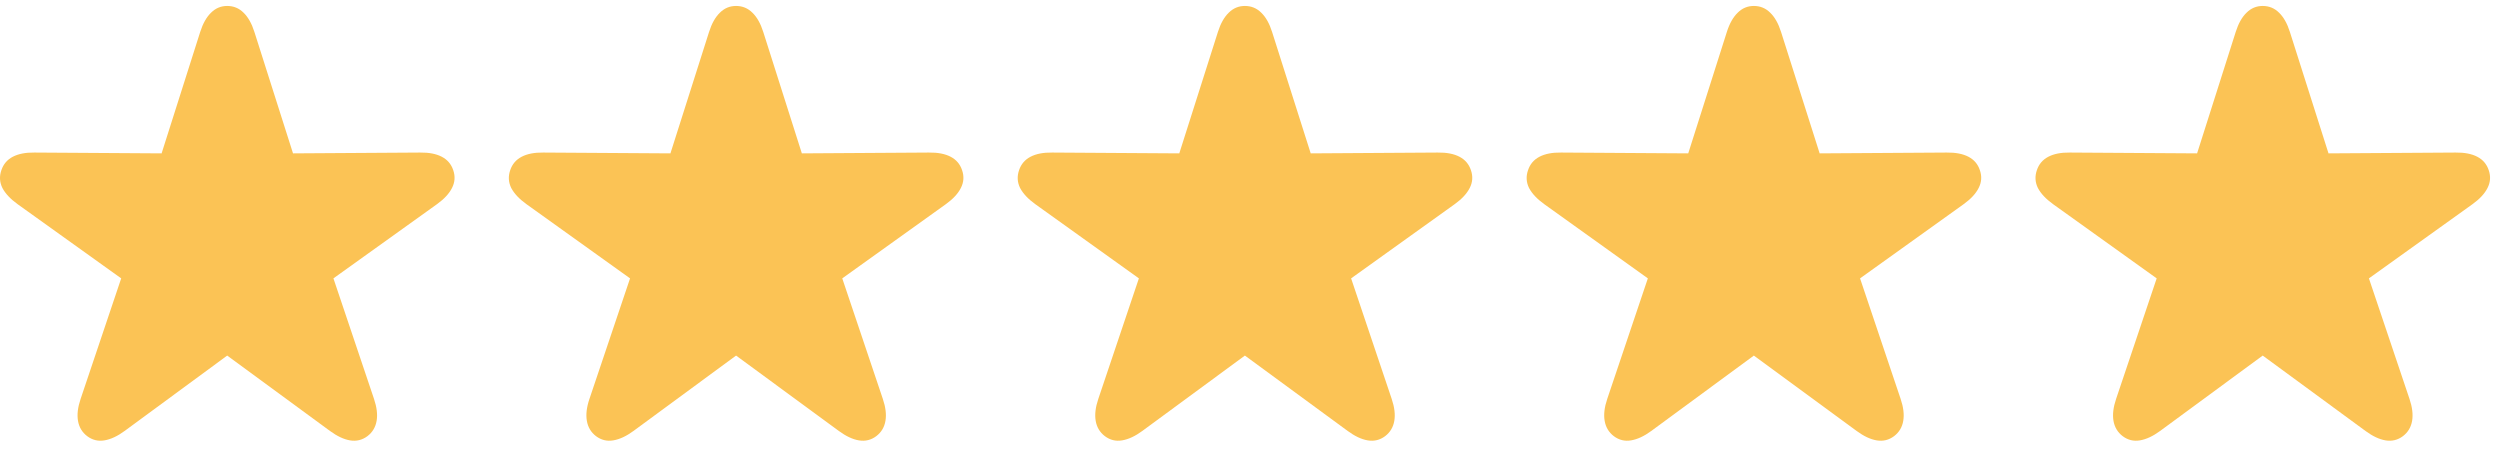
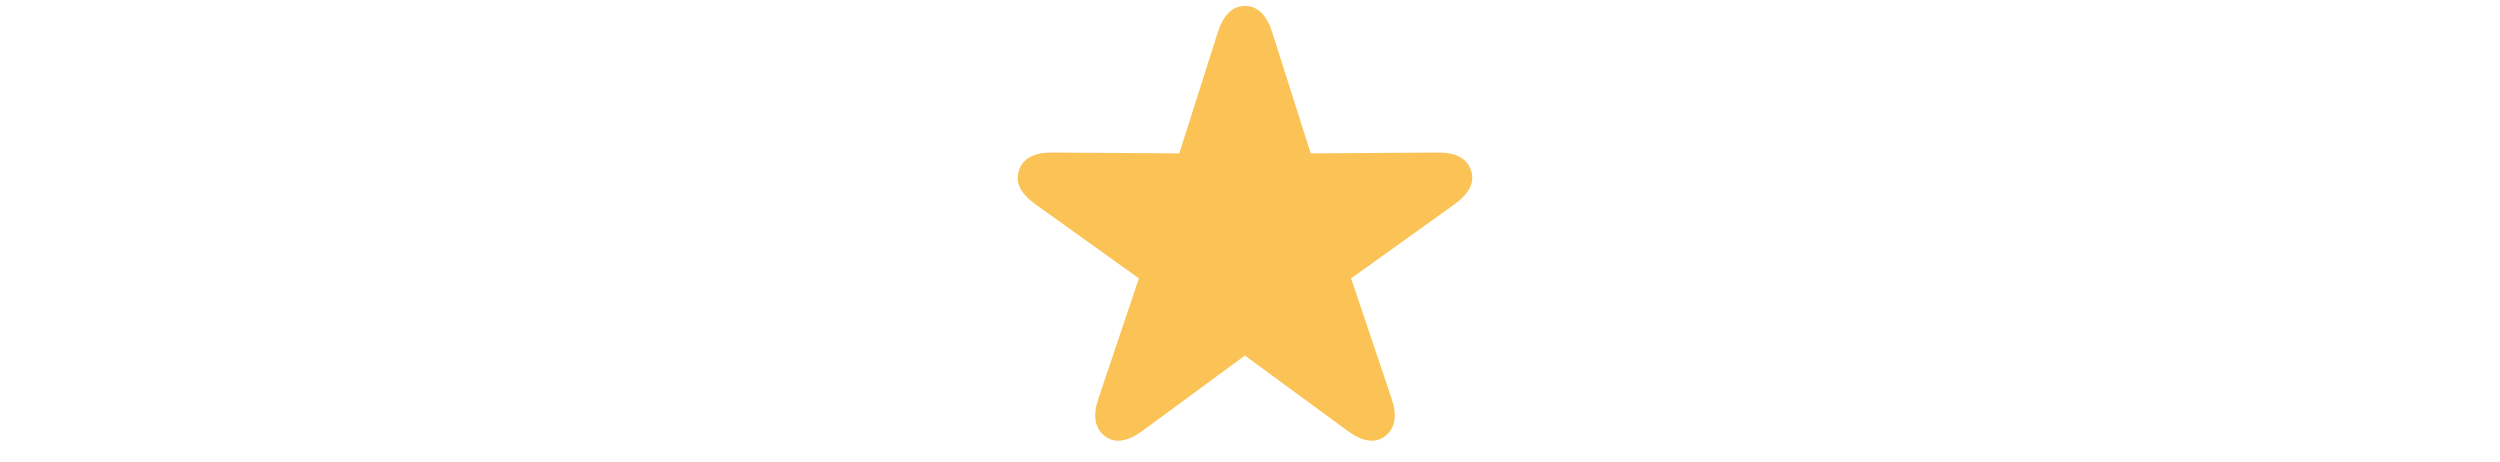
<svg xmlns="http://www.w3.org/2000/svg" width="92" height="17" viewBox="0 0 92 17" fill="none">
-   <path d="M3.209 16.051C3.022 15.909 2.909 15.72 2.87 15.485C2.831 15.254 2.863 14.987 2.966 14.682L4.46 10.244L0.647 7.513C0.382 7.322 0.196 7.123 0.088 6.917C-0.015 6.706 -0.028 6.488 0.051 6.262C0.125 6.041 0.264 5.877 0.47 5.769C0.677 5.661 0.942 5.609 1.265 5.614L5.947 5.644L7.367 1.176C7.466 0.866 7.598 0.631 7.765 0.469C7.932 0.302 8.13 0.219 8.361 0.219C8.597 0.219 8.798 0.302 8.965 0.469C9.131 0.631 9.264 0.866 9.362 1.176L10.783 5.644L15.457 5.614C15.786 5.609 16.053 5.661 16.259 5.769C16.465 5.877 16.605 6.041 16.679 6.262C16.757 6.488 16.742 6.706 16.634 6.917C16.531 7.123 16.347 7.322 16.082 7.513L12.27 10.244L13.764 14.682C13.867 14.987 13.899 15.254 13.86 15.485C13.82 15.72 13.707 15.909 13.521 16.051C13.329 16.194 13.116 16.245 12.88 16.206C12.65 16.167 12.405 16.051 12.144 15.86L8.361 13.085L4.585 15.86C4.325 16.051 4.077 16.167 3.842 16.206C3.611 16.245 3.4 16.194 3.209 16.051Z" fill="#FBC355" />
-   <path d="M21.934 16.051C21.748 15.909 21.635 15.72 21.596 15.485C21.556 15.254 21.588 14.987 21.691 14.682L23.186 10.244L19.373 7.513C19.108 7.322 18.921 7.123 18.813 6.917C18.71 6.706 18.698 6.488 18.776 6.262C18.85 6.041 18.99 5.877 19.196 5.769C19.402 5.661 19.667 5.609 19.991 5.614L24.672 5.644L26.093 1.176C26.191 0.866 26.324 0.631 26.49 0.469C26.657 0.302 26.856 0.219 27.087 0.219C27.322 0.219 27.523 0.302 27.69 0.469C27.857 0.631 27.99 0.866 28.088 1.176L29.508 5.644L34.182 5.614C34.511 5.609 34.779 5.661 34.985 5.769C35.191 5.877 35.331 6.041 35.404 6.262C35.483 6.488 35.468 6.706 35.36 6.917C35.257 7.123 35.073 7.322 34.808 7.513L30.995 10.244L32.489 14.682C32.592 14.987 32.624 15.254 32.585 15.485C32.546 15.72 32.433 15.909 32.246 16.051C32.055 16.194 31.842 16.245 31.606 16.206C31.375 16.167 31.13 16.051 30.87 15.86L27.087 13.085L23.311 15.86C23.051 16.051 22.803 16.167 22.567 16.206C22.337 16.245 22.126 16.194 21.934 16.051Z" fill="#FBC355" />
  <path d="M40.66 16.051C40.473 15.909 40.361 15.72 40.321 15.485C40.282 15.254 40.314 14.987 40.417 14.682L41.911 10.244L38.098 7.513C37.833 7.322 37.647 7.123 37.539 6.917C37.436 6.706 37.424 6.488 37.502 6.262C37.576 6.041 37.716 5.877 37.922 5.769C38.128 5.661 38.393 5.609 38.717 5.614L43.398 5.644L44.819 1.176C44.917 0.866 45.049 0.631 45.216 0.469C45.383 0.302 45.582 0.219 45.812 0.219C46.048 0.219 46.249 0.302 46.416 0.469C46.583 0.631 46.715 0.866 46.813 1.176L48.234 5.644L52.908 5.614C53.237 5.609 53.504 5.661 53.71 5.769C53.916 5.877 54.056 6.041 54.13 6.262C54.208 6.488 54.194 6.706 54.086 6.917C53.983 7.123 53.798 7.322 53.533 7.513L49.721 10.244L51.215 14.682C51.318 14.987 51.35 15.254 51.311 15.485C51.271 15.72 51.158 15.909 50.972 16.051C50.781 16.194 50.567 16.245 50.332 16.206C50.101 16.167 49.856 16.051 49.596 15.86L45.812 13.085L42.036 15.86C41.776 16.051 41.528 16.167 41.293 16.206C41.062 16.245 40.851 16.194 40.66 16.051Z" fill="#FBC355" />
-   <path d="M59.389 16.051C59.203 15.909 59.09 15.72 59.051 15.485C59.011 15.254 59.043 14.987 59.146 14.682L60.641 10.244L56.828 7.513C56.563 7.322 56.376 7.123 56.268 6.917C56.165 6.706 56.153 6.488 56.232 6.262C56.305 6.041 56.445 5.877 56.651 5.769C56.857 5.661 57.122 5.609 57.446 5.614L62.127 5.644L63.548 1.176C63.646 0.866 63.779 0.631 63.946 0.469C64.112 0.302 64.311 0.219 64.542 0.219C64.777 0.219 64.978 0.302 65.145 0.469C65.312 0.631 65.445 0.866 65.543 1.176L66.963 5.644L71.637 5.614C71.966 5.609 72.234 5.661 72.44 5.769C72.646 5.877 72.786 6.041 72.859 6.262C72.938 6.488 72.923 6.706 72.815 6.917C72.712 7.123 72.528 7.322 72.263 7.513L68.45 10.244L69.944 14.682C70.047 14.987 70.079 15.254 70.04 15.485C70.001 15.72 69.888 15.909 69.701 16.051C69.51 16.194 69.297 16.245 69.061 16.206C68.831 16.167 68.585 16.051 68.325 15.86L64.542 13.085L60.766 15.86C60.506 16.051 60.258 16.167 60.022 16.206C59.792 16.245 59.581 16.194 59.389 16.051Z" fill="#FBC355" />
-   <path d="M78.115 16.051C77.928 15.909 77.816 15.72 77.776 15.485C77.737 15.254 77.769 14.987 77.872 14.682L79.366 10.244L75.553 7.513C75.288 7.322 75.102 7.123 74.994 6.917C74.891 6.706 74.879 6.488 74.957 6.262C75.031 6.041 75.171 5.877 75.377 5.769C75.583 5.661 75.848 5.609 76.172 5.614L80.853 5.644L82.274 1.176C82.372 0.866 82.504 0.631 82.671 0.469C82.838 0.302 83.037 0.219 83.267 0.219C83.503 0.219 83.704 0.302 83.871 0.469C84.038 0.631 84.17 0.866 84.268 1.176L85.689 5.644L90.363 5.614C90.692 5.609 90.959 5.661 91.165 5.769C91.371 5.877 91.511 6.041 91.585 6.262C91.663 6.488 91.649 6.706 91.541 6.917C91.438 7.123 91.254 7.322 90.989 7.513L87.176 10.244L88.67 14.682C88.773 14.987 88.805 15.254 88.766 15.485C88.726 15.72 88.614 15.909 88.427 16.051C88.236 16.194 88.022 16.245 87.787 16.206C87.556 16.167 87.311 16.051 87.051 15.86L83.267 13.085L79.491 15.86C79.231 16.051 78.983 16.167 78.748 16.206C78.517 16.245 78.306 16.194 78.115 16.051Z" fill="#FBC355" />
</svg>